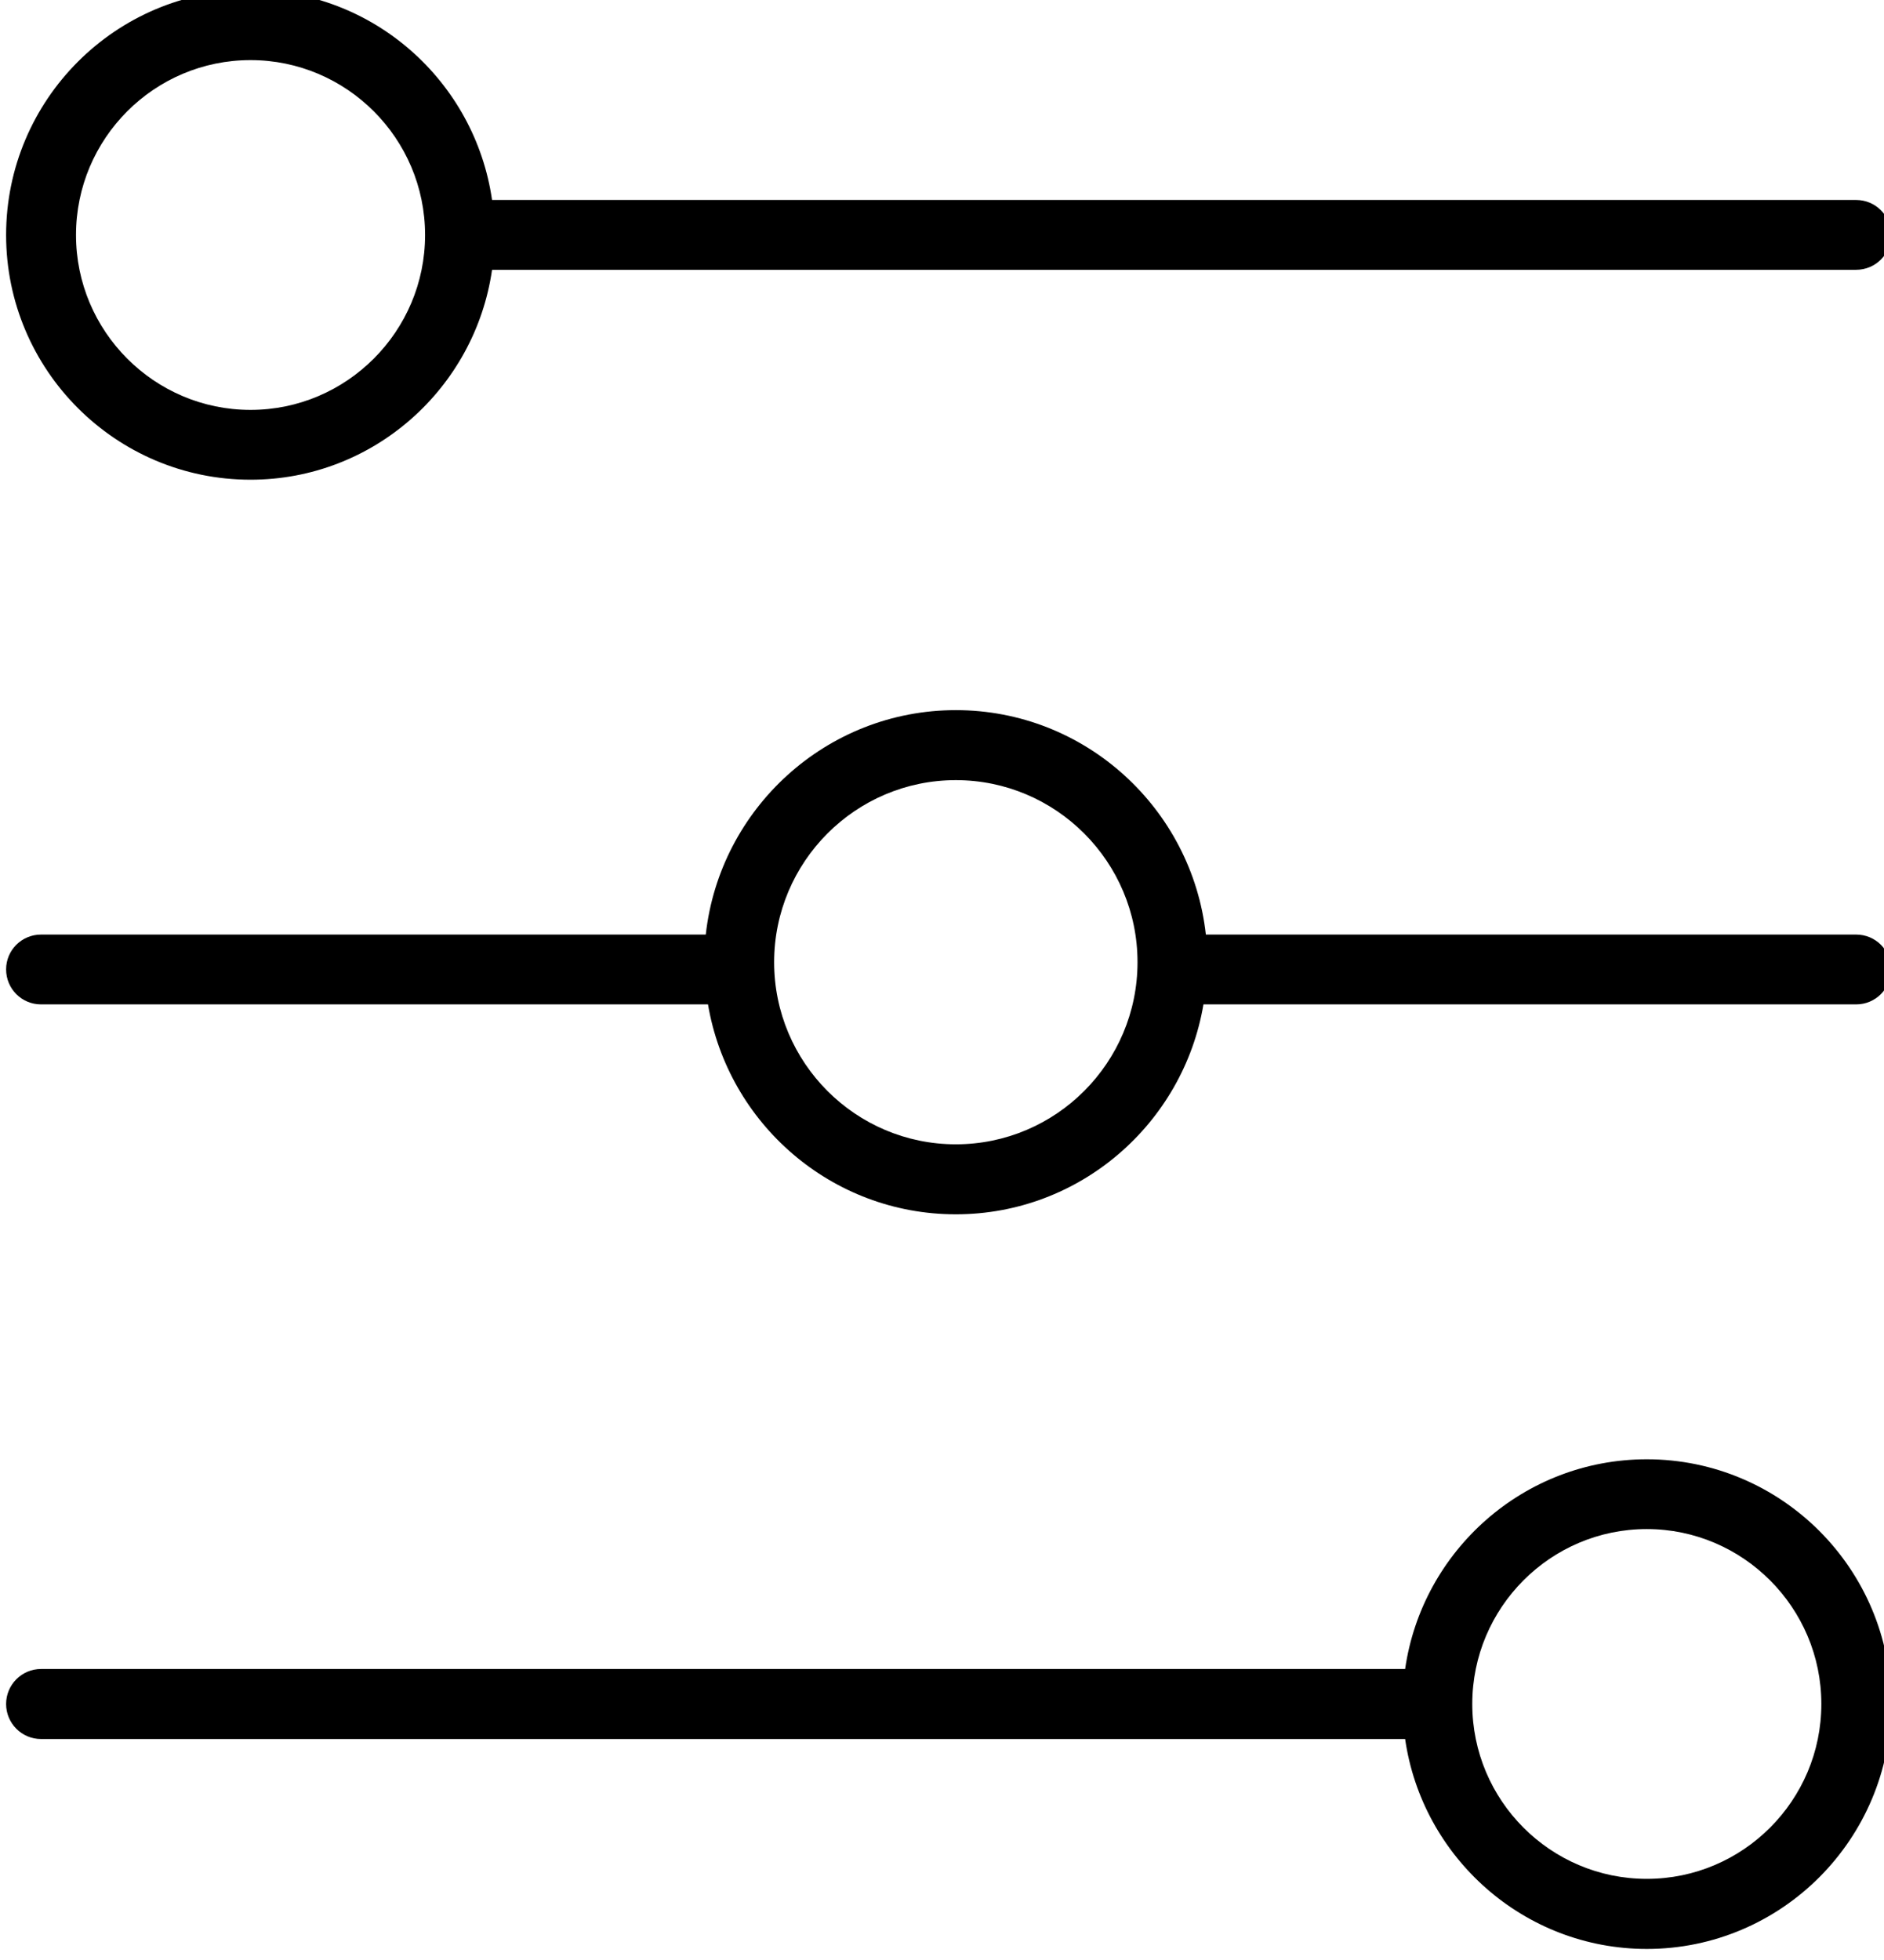
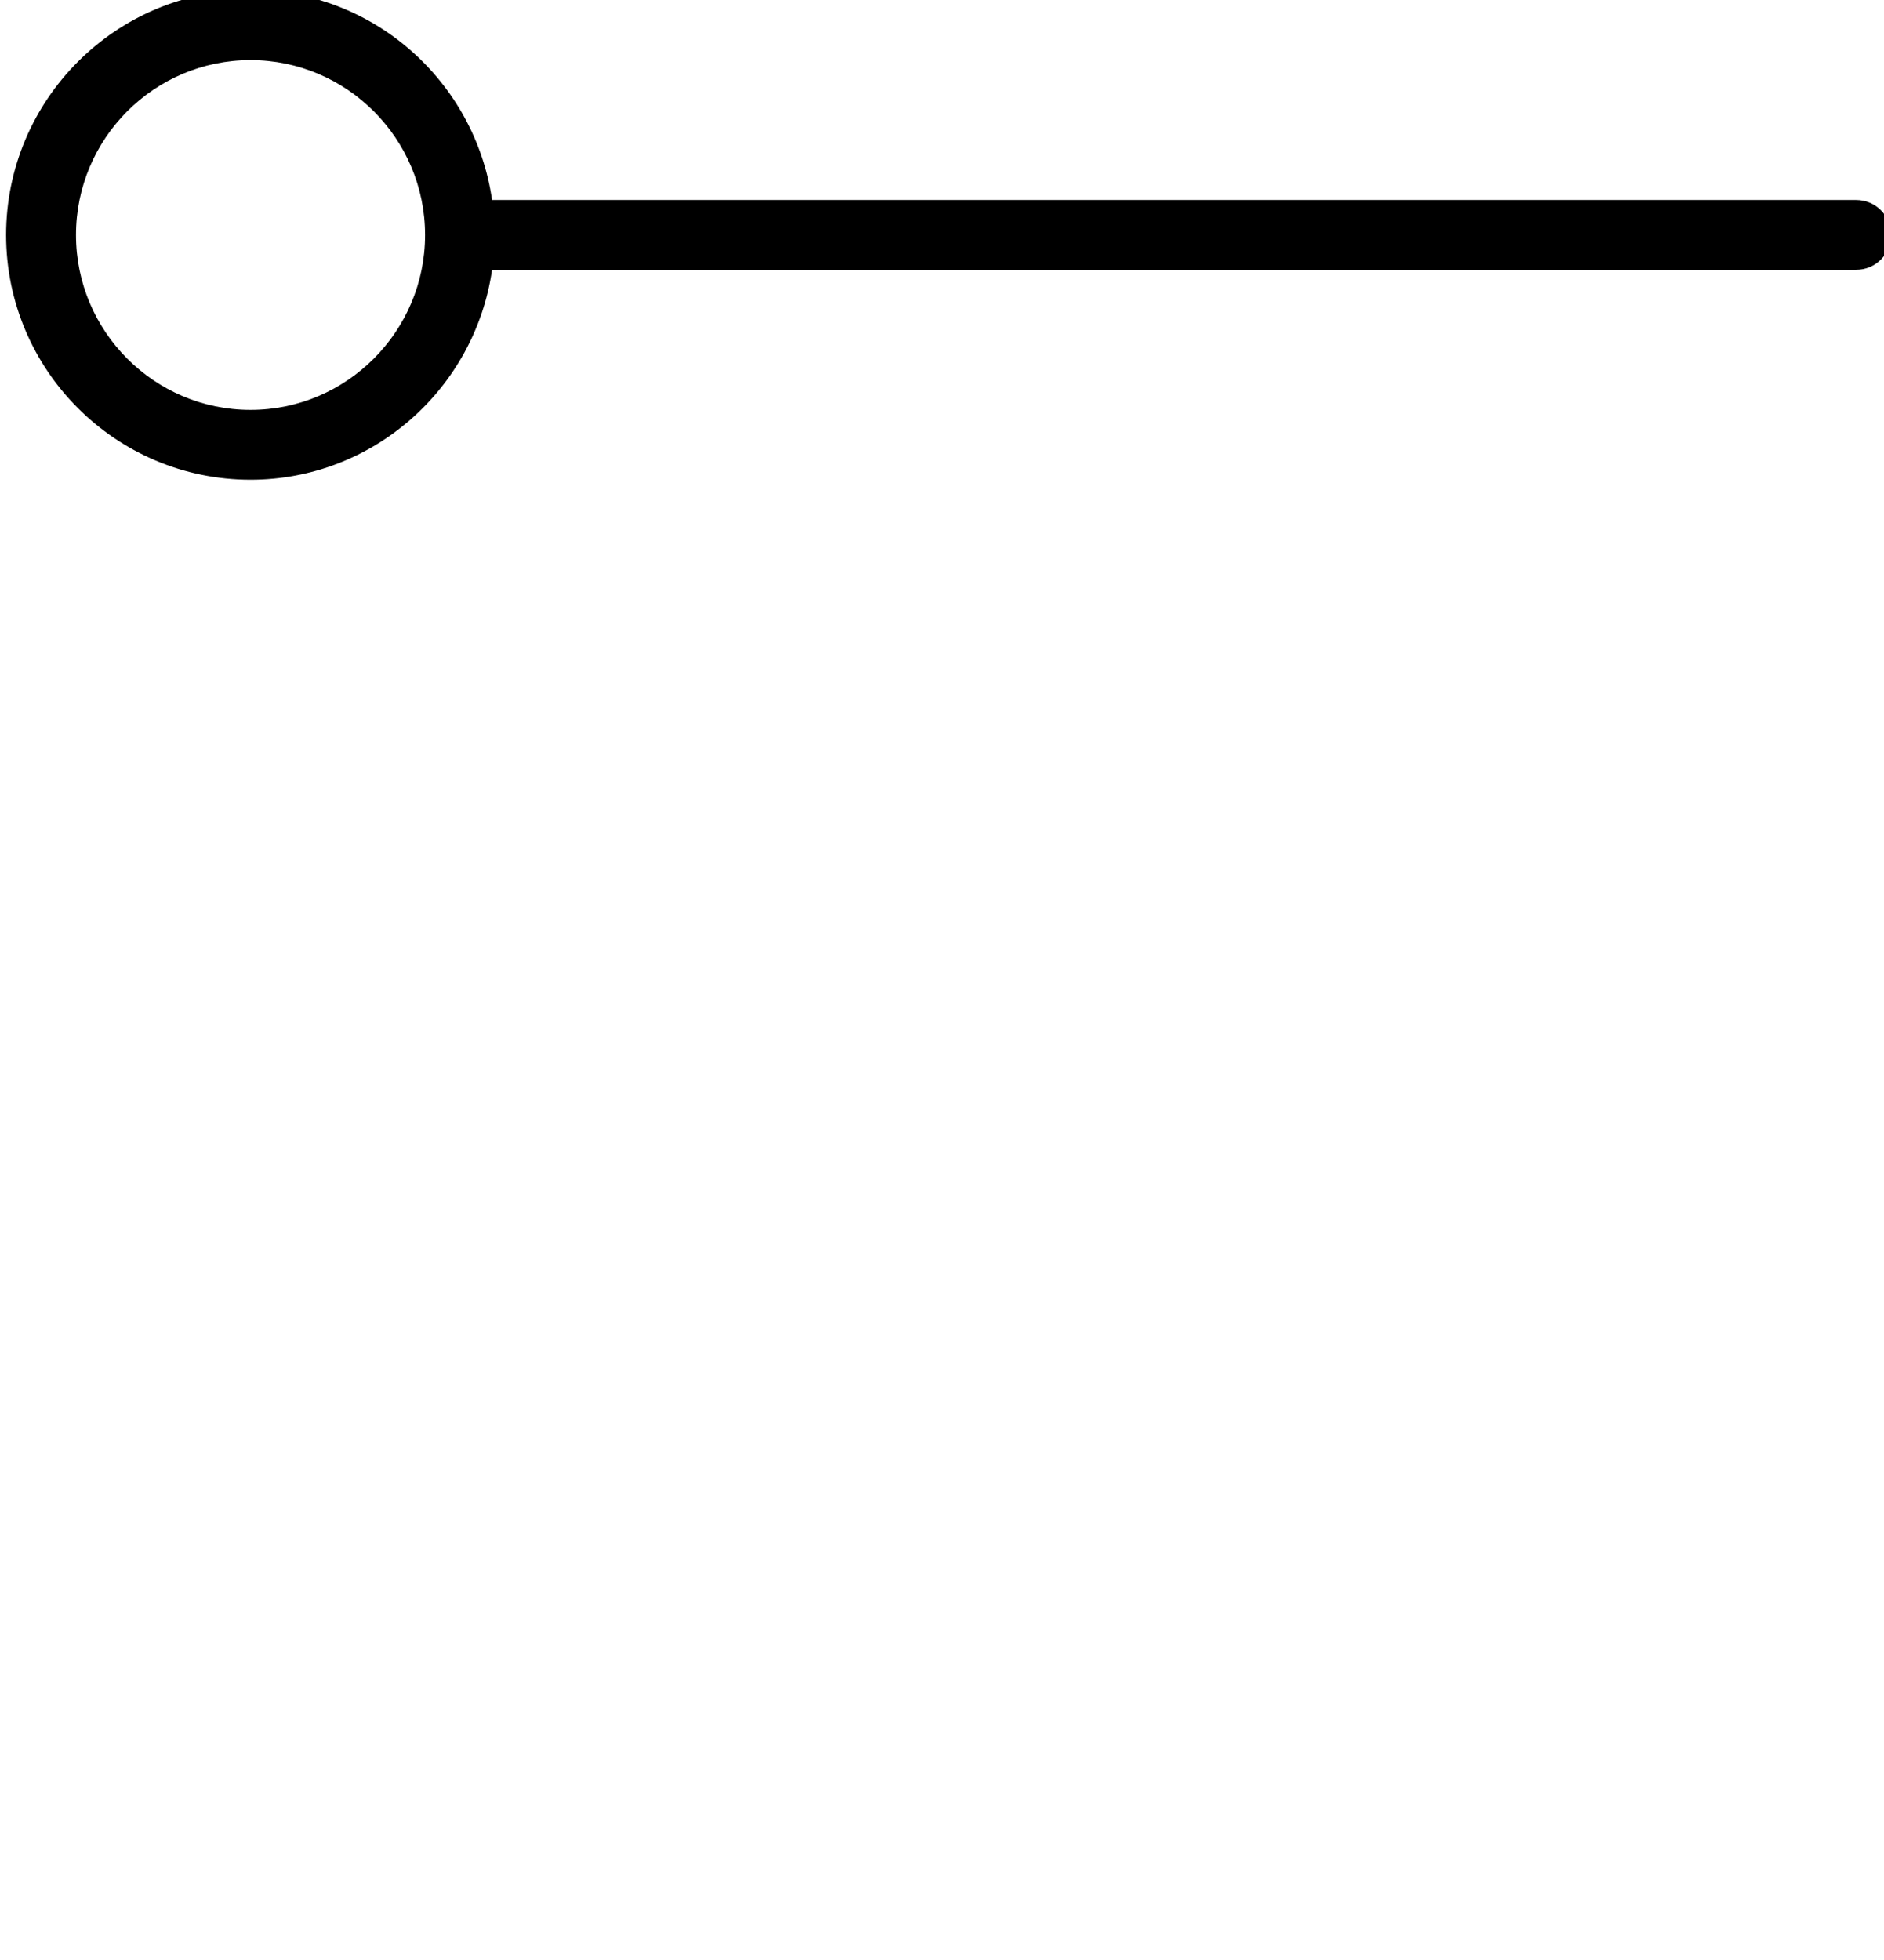
<svg xmlns="http://www.w3.org/2000/svg" xmlns:ns1="http://sodipodi.sourceforge.net/DTD/sodipodi-0.dtd" xmlns:ns2="http://www.inkscape.org/namespaces/inkscape" version="1.1" id="Warstwa_1" x="0px" y="0px" width="25" height="26" viewBox="0 0 25 26" enable-background="new 0 0 595.28 841.89" xml:space="preserve" ns1:docname="mobile_filtry.svg" ns2:version="0.92.1 r15371">
  <defs id="defs4496" />
  <ns1:namedview pagecolor="#ffffff" bordercolor="#666666" borderopacity="1" objecttolerance="10" gridtolerance="10" guidetolerance="10" ns2:pageopacity="0" ns2:pageshadow="2" ns2:window-width="1382" ns2:window-height="808" id="namedview4494" showgrid="false" ns2:zoom="2.7078505" ns2:cx="63.536532" ns2:cy="-21.368817" ns2:window-x="1565" ns2:window-y="125" ns2:window-maximized="0" ns2:current-layer="Warstwa_1" />
  <g id="g4491" transform="matrix(0.579,0,0,0.58,-159.144,-231.488)">
    <path d="m 280.602,410.089 c 2.812,0 5.144,-2.09 5.535,-4.801 h 31.261 c 0.445,0 0.801,-0.355 0.801,-0.796 0,-0.446 -0.355,-0.801 -0.801,-0.801 h -31.261 c -0.391,-2.711 -2.723,-4.801 -5.535,-4.801 -3.09,0 -5.602,2.512 -5.602,5.602 0,3.086 2.512,5.597 5.602,5.597 z m 0,-9.597 c 2.203,0 4,1.793 4,4 0,2.203 -1.797,4 -4,4 -2.207,0 -4,-1.797 -4,-4 0,-2.207 1.793,-4 4,-4 z m 0,0" id="path4485" ns2:connector-curvature="0" />
-     <path d="m 312.602,432.493 c -2.816,0 -5.148,2.089 -5.539,4.796 h -31.262 c -0.442,0 -0.801,0.359 -0.801,0.801 0,0.442 0.359,0.801 0.801,0.801 h 31.262 c 0.391,2.707 2.723,4.801 5.539,4.801 3.086,0 5.598,-2.512 5.598,-5.602 -10e-4,-3.087 -2.512,-5.597 -5.598,-5.597 z m 0,9.596 c -2.207,0 -4,-1.793 -4,-4 0,-2.203 1.793,-4 4,-4 2.203,0 4,1.797 4,4 0,2.207 -1.797,4 -4,4 z m 0,0" id="path4487" ns2:connector-curvature="0" />
-     <path d="m 317.398,420.492 h -14.902 c -0.32,-2.883 -2.766,-5.133 -5.73,-5.133 -2.965,0 -5.411,2.25 -5.731,5.133 h -15.234 c -0.442,0 -0.801,0.355 -0.801,0.796 0,0.446 0.359,0.801 0.801,0.801 h 15.285 c 0.461,2.723 2.828,4.801 5.68,4.801 2.847,0 5.214,-2.078 5.675,-4.801 h 14.957 c 0.445,0 0.801,-0.355 0.801,-0.801 0,-0.441 -0.355,-0.796 -0.801,-0.796 z m -20.632,4.797 c -2.297,0 -4.164,-1.867 -4.164,-4.165 0,-2.296 1.867,-4.164 4.164,-4.164 2.296,0 4.164,1.868 4.164,4.164 0,2.297 -1.867,4.165 -4.164,4.165 z m 0,0" id="path4489" ns2:connector-curvature="0" />
  </g>
</svg>